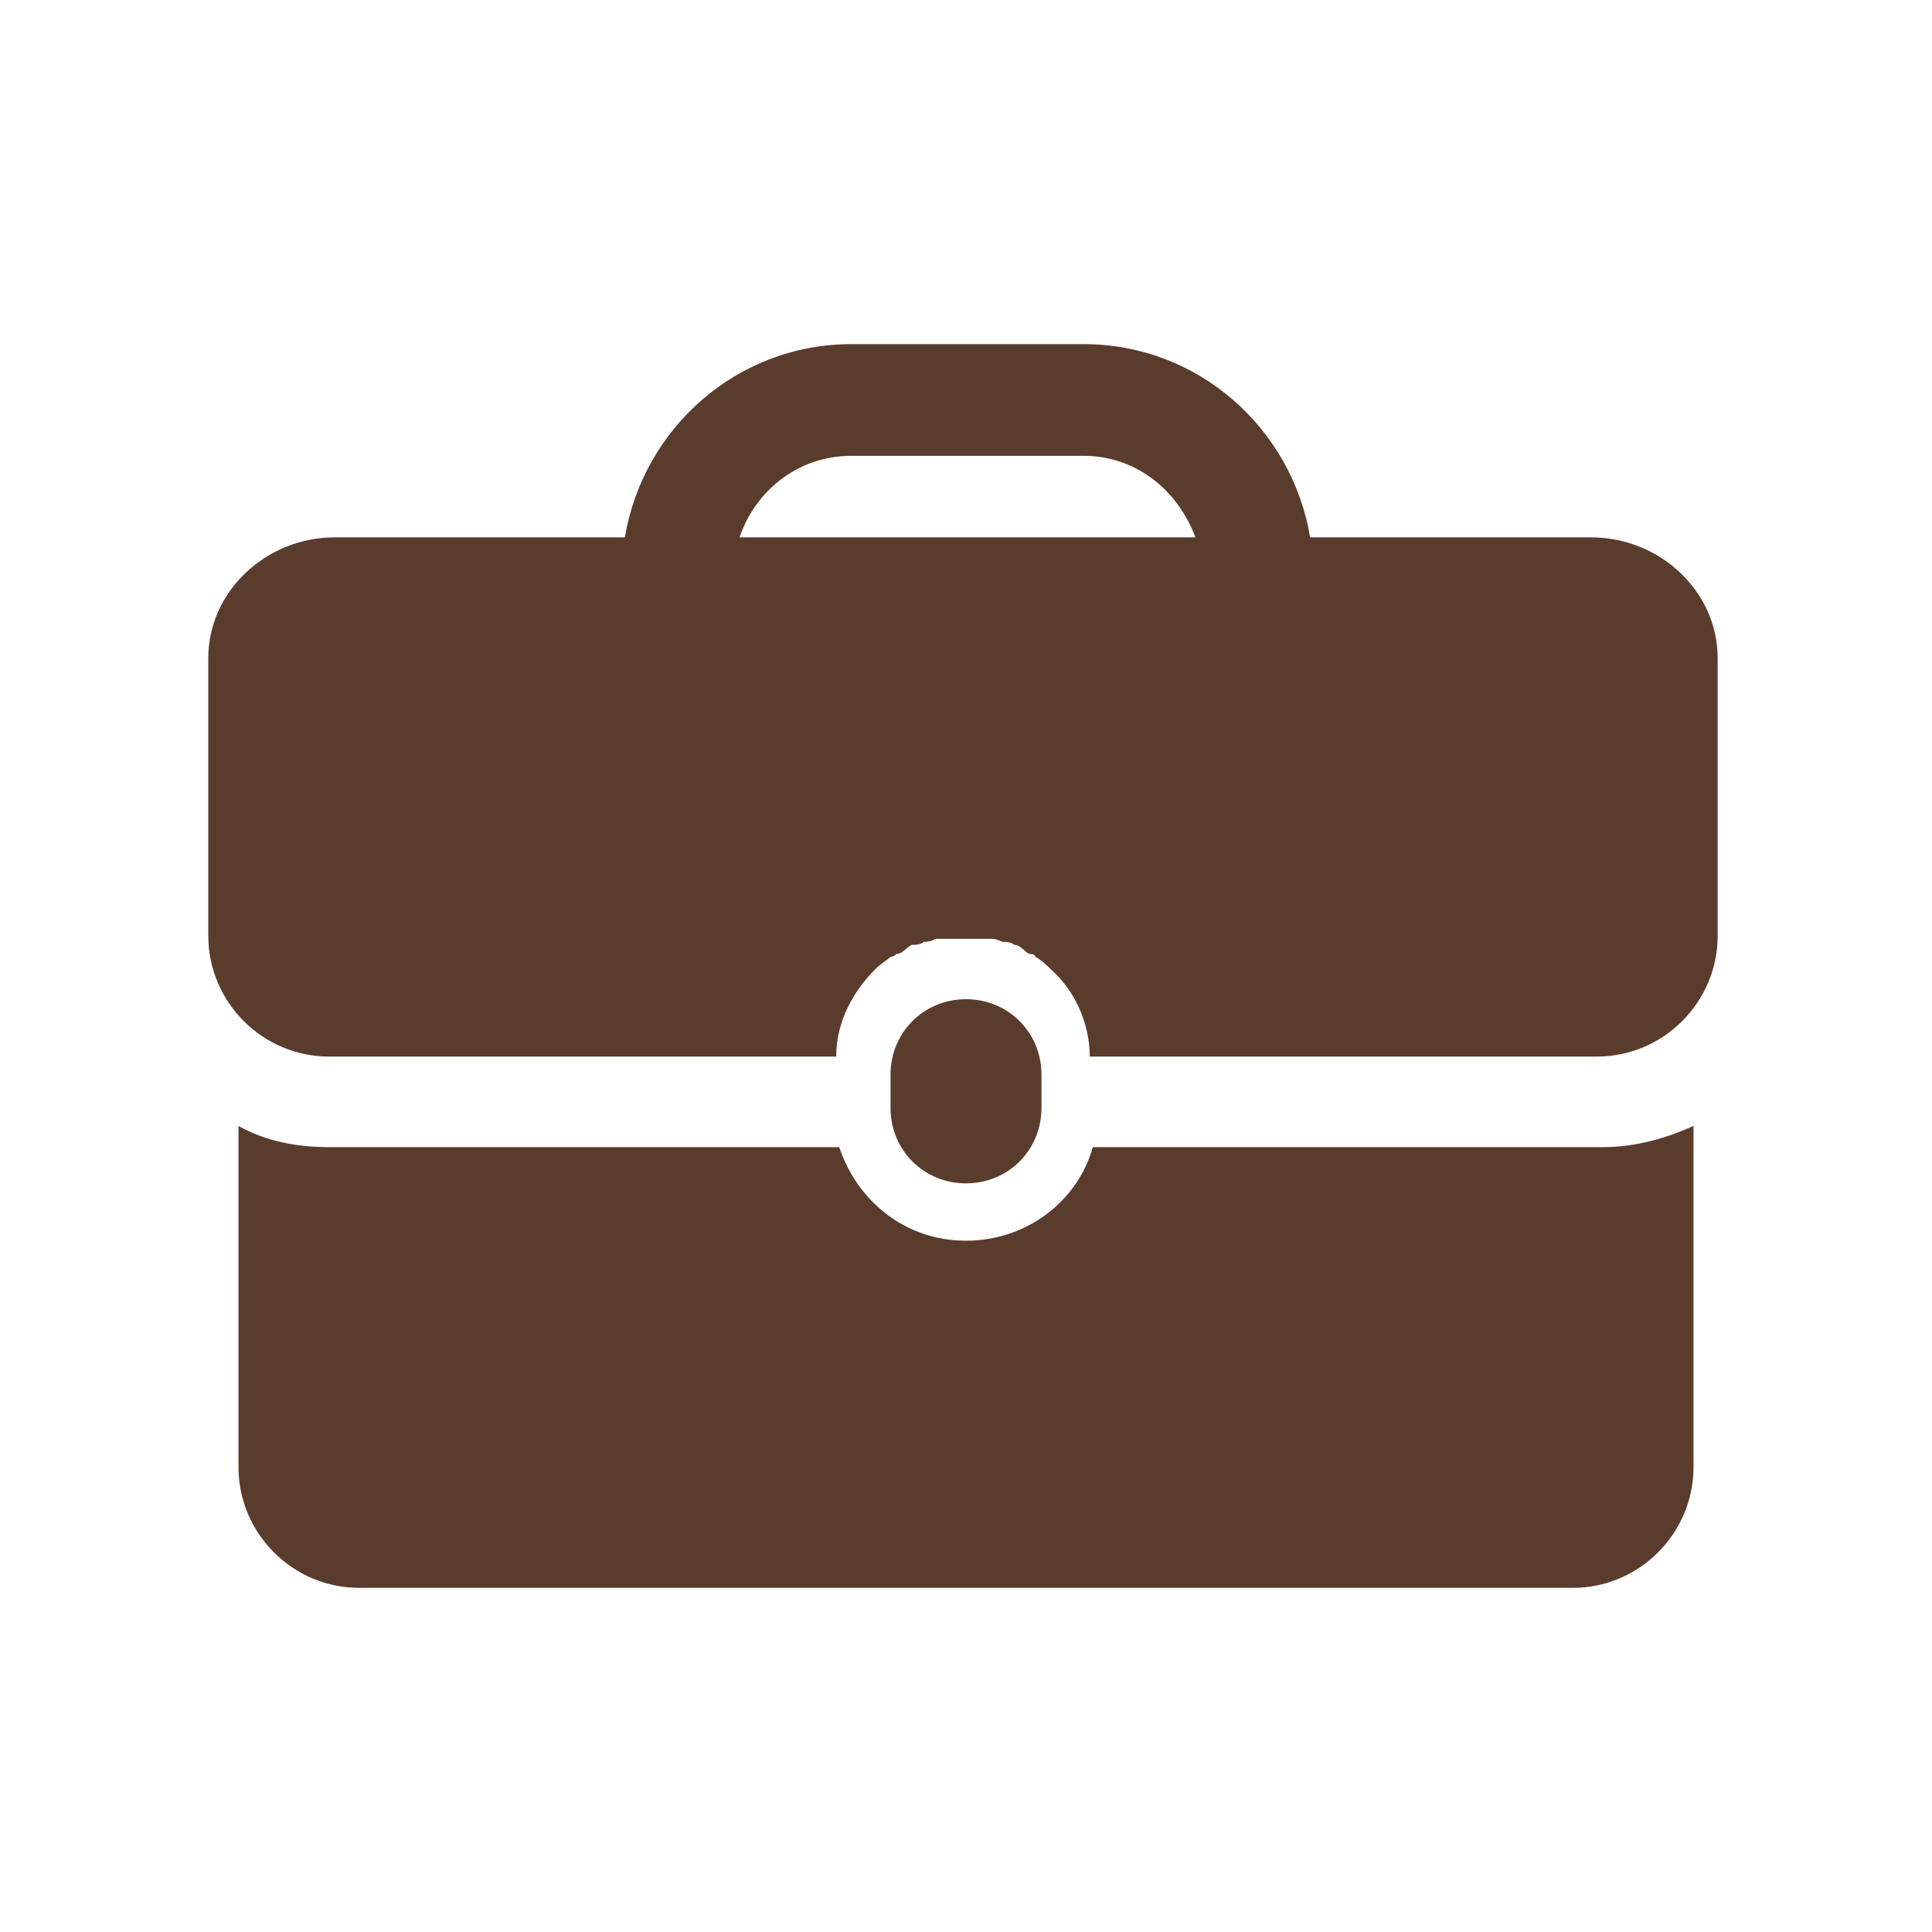
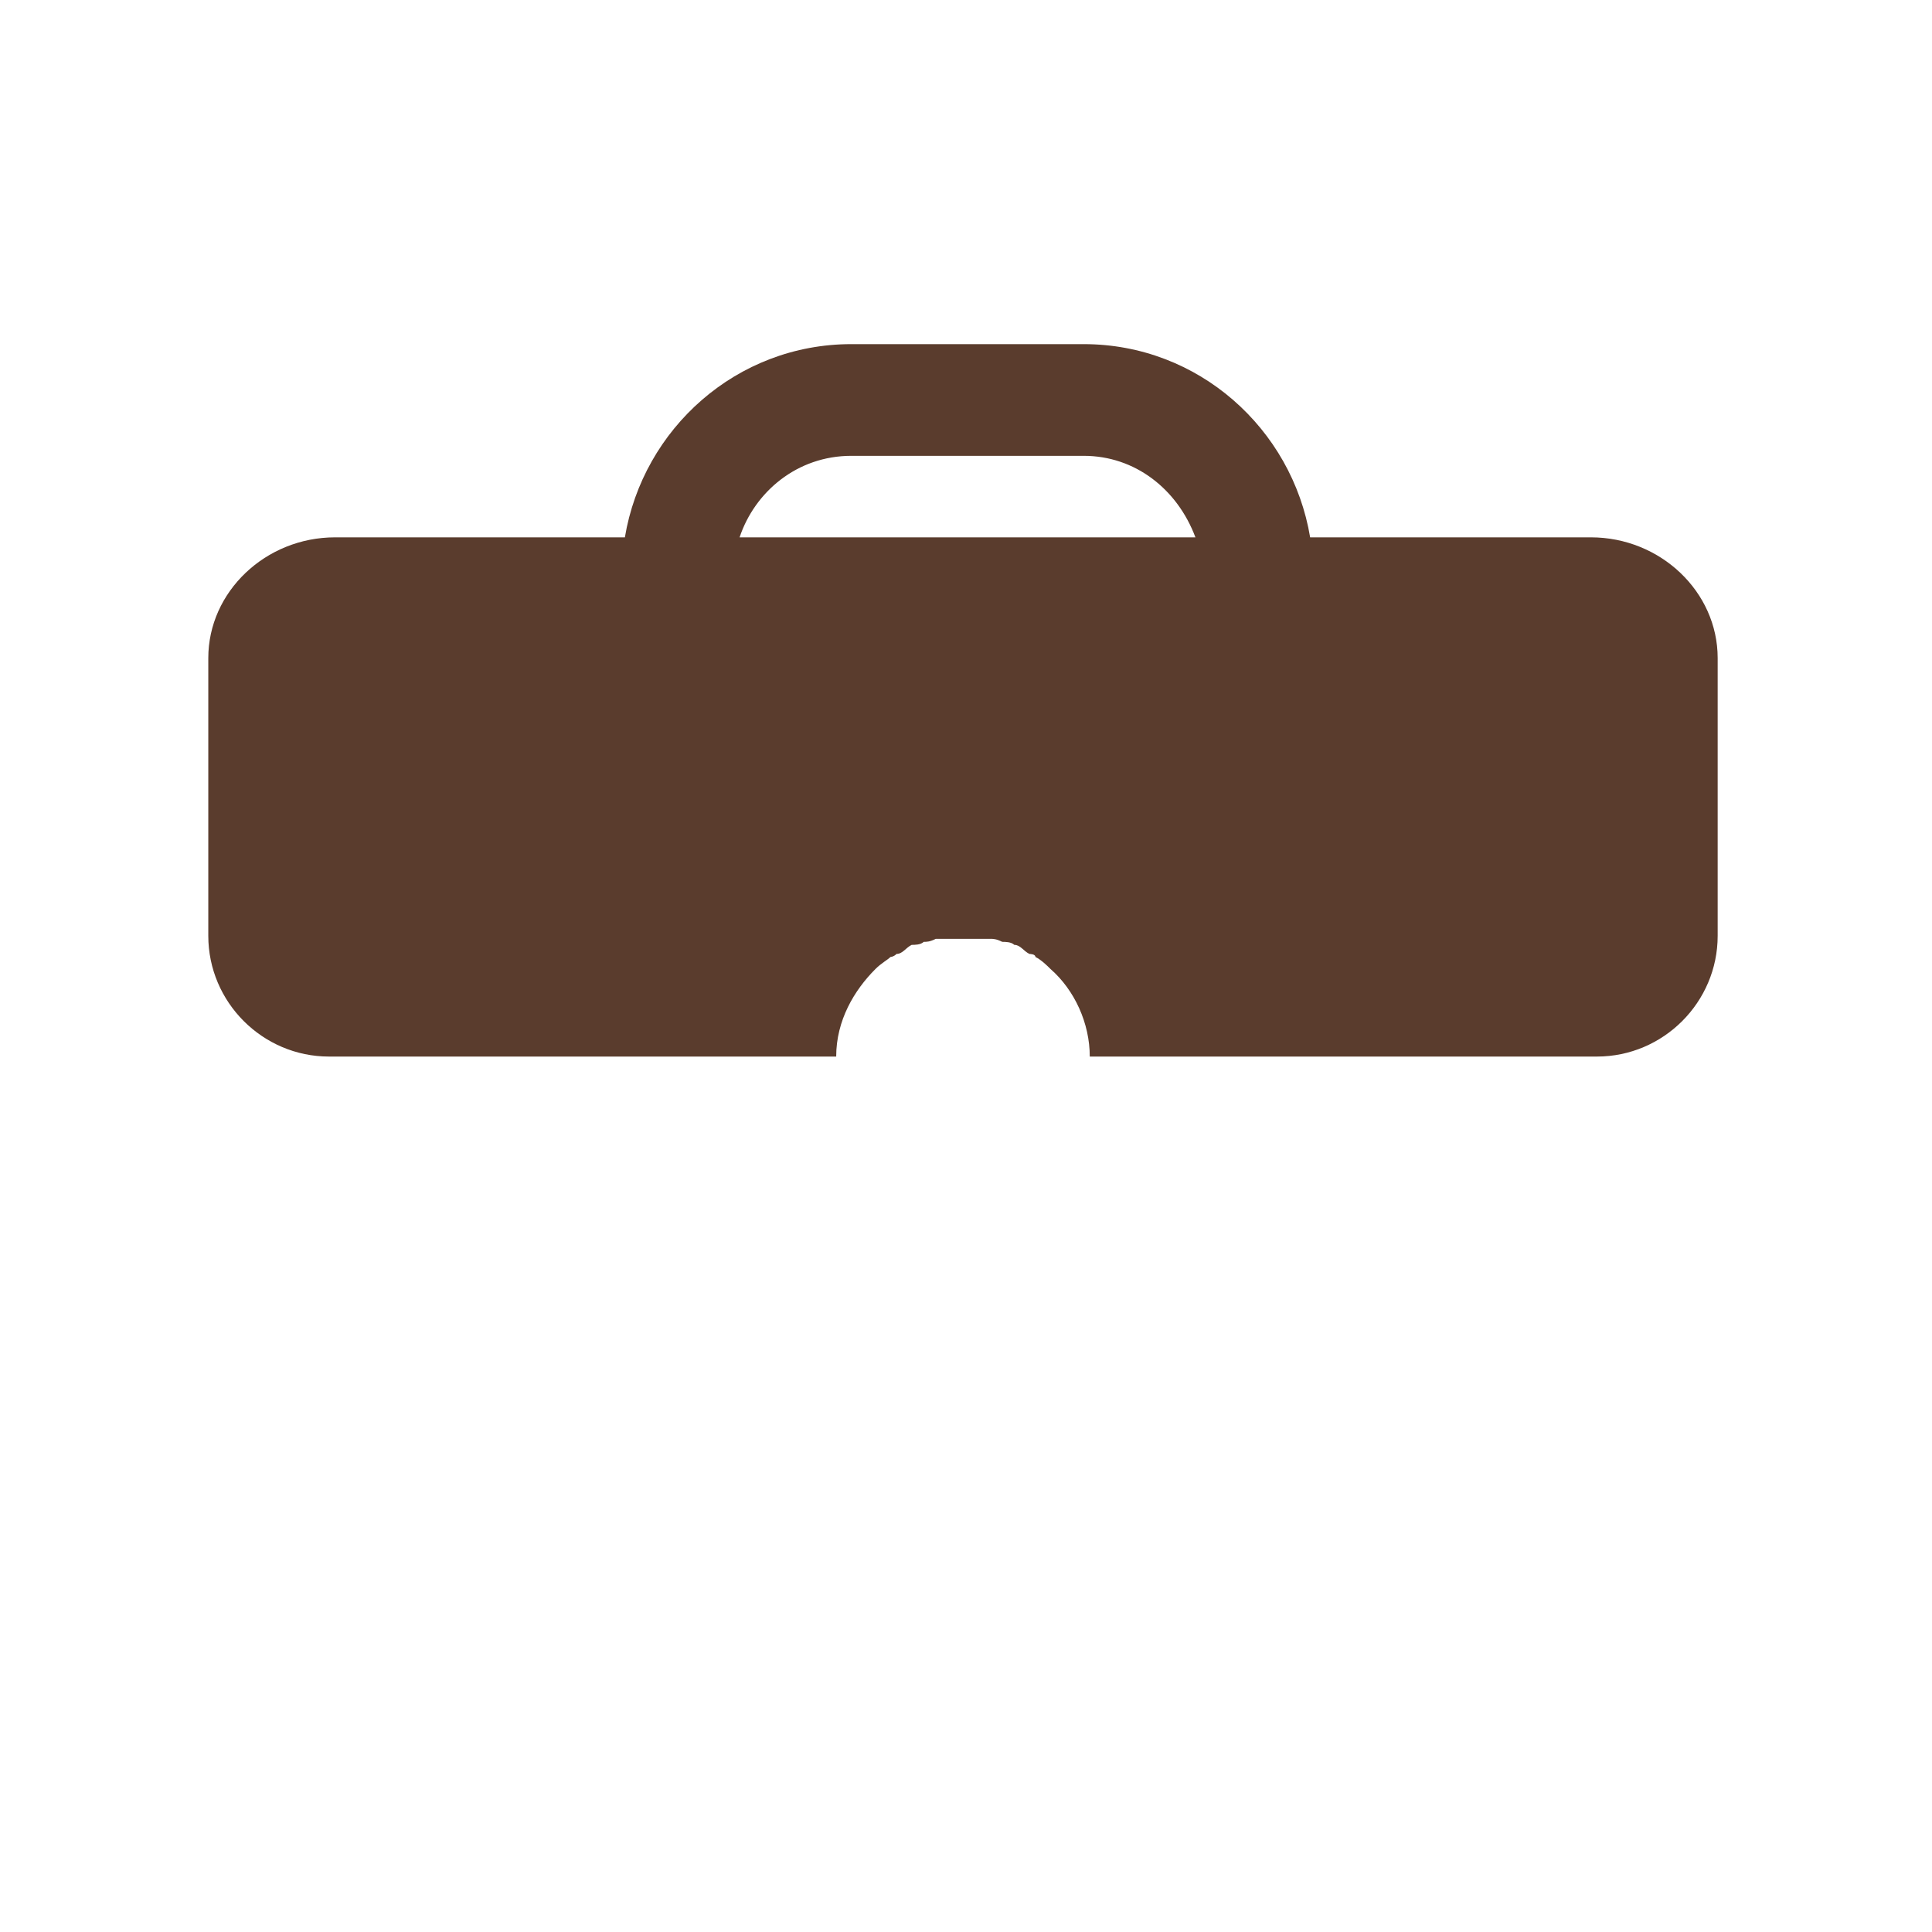
<svg xmlns="http://www.w3.org/2000/svg" id="Layer_1" viewBox="0 0 64 64">
  <defs>
    <style>      .st0 {        fill: #5a3c2d;      }    </style>
  </defs>
-   <path class="st0" d="M34.5,36.7v-1.1c0-1.4-1.1-2.5-2.5-2.5s-2.5,1.1-2.5,2.5v1.1c0,1.4,1.1,2.5,2.5,2.5,1.4,0,2.5-1.1,2.5-2.5Z" />
-   <path class="st0" d="M36.2,38c-.5,1.8-2.2,3.1-4.2,3.1s-3.6-1.3-4.2-3.1H10.9c-1.1,0-2.1-.2-3-.7v11.3c0,2.2,1.8,4,4,4h40.2c2.2,0,4-1.8,4-4v-11.3c-.9.4-1.9.7-3,.7h-17Z" />
  <path class="st0" d="M53,17.8h-9.6c-.6-3.6-3.7-6.4-7.5-6.4h-7.7c-3.8,0-6.9,2.8-7.5,6.4h-9.6c-2.3,0-4.2,1.8-4.2,4v9.2c0,2.2,1.8,4,4,4h16.8c0-1.2.6-2.2,1.3-2.9,0,0,0,0,0,0,.2-.2.4-.3.5-.4,0,0,.1,0,.2-.1.2,0,.3-.2.5-.3.1,0,.3,0,.4-.1.1,0,.2,0,.4-.1.3,0,.6,0,.9,0s.6,0,.9,0c.1,0,.2,0,.4.1.1,0,.3,0,.4.1.2,0,.3.2.5.3,0,0,.2,0,.2.1.2.1.4.3.5.4,0,0,0,0,0,0,.8.7,1.3,1.8,1.3,2.9h16.8c2.2,0,4-1.8,4-4v-9.2c0-2.2-1.9-4-4.2-4ZM24.5,17.8c.5-1.5,1.9-2.7,3.7-2.7h7.7c1.7,0,3.1,1.1,3.7,2.7h-15Z" />
</svg>